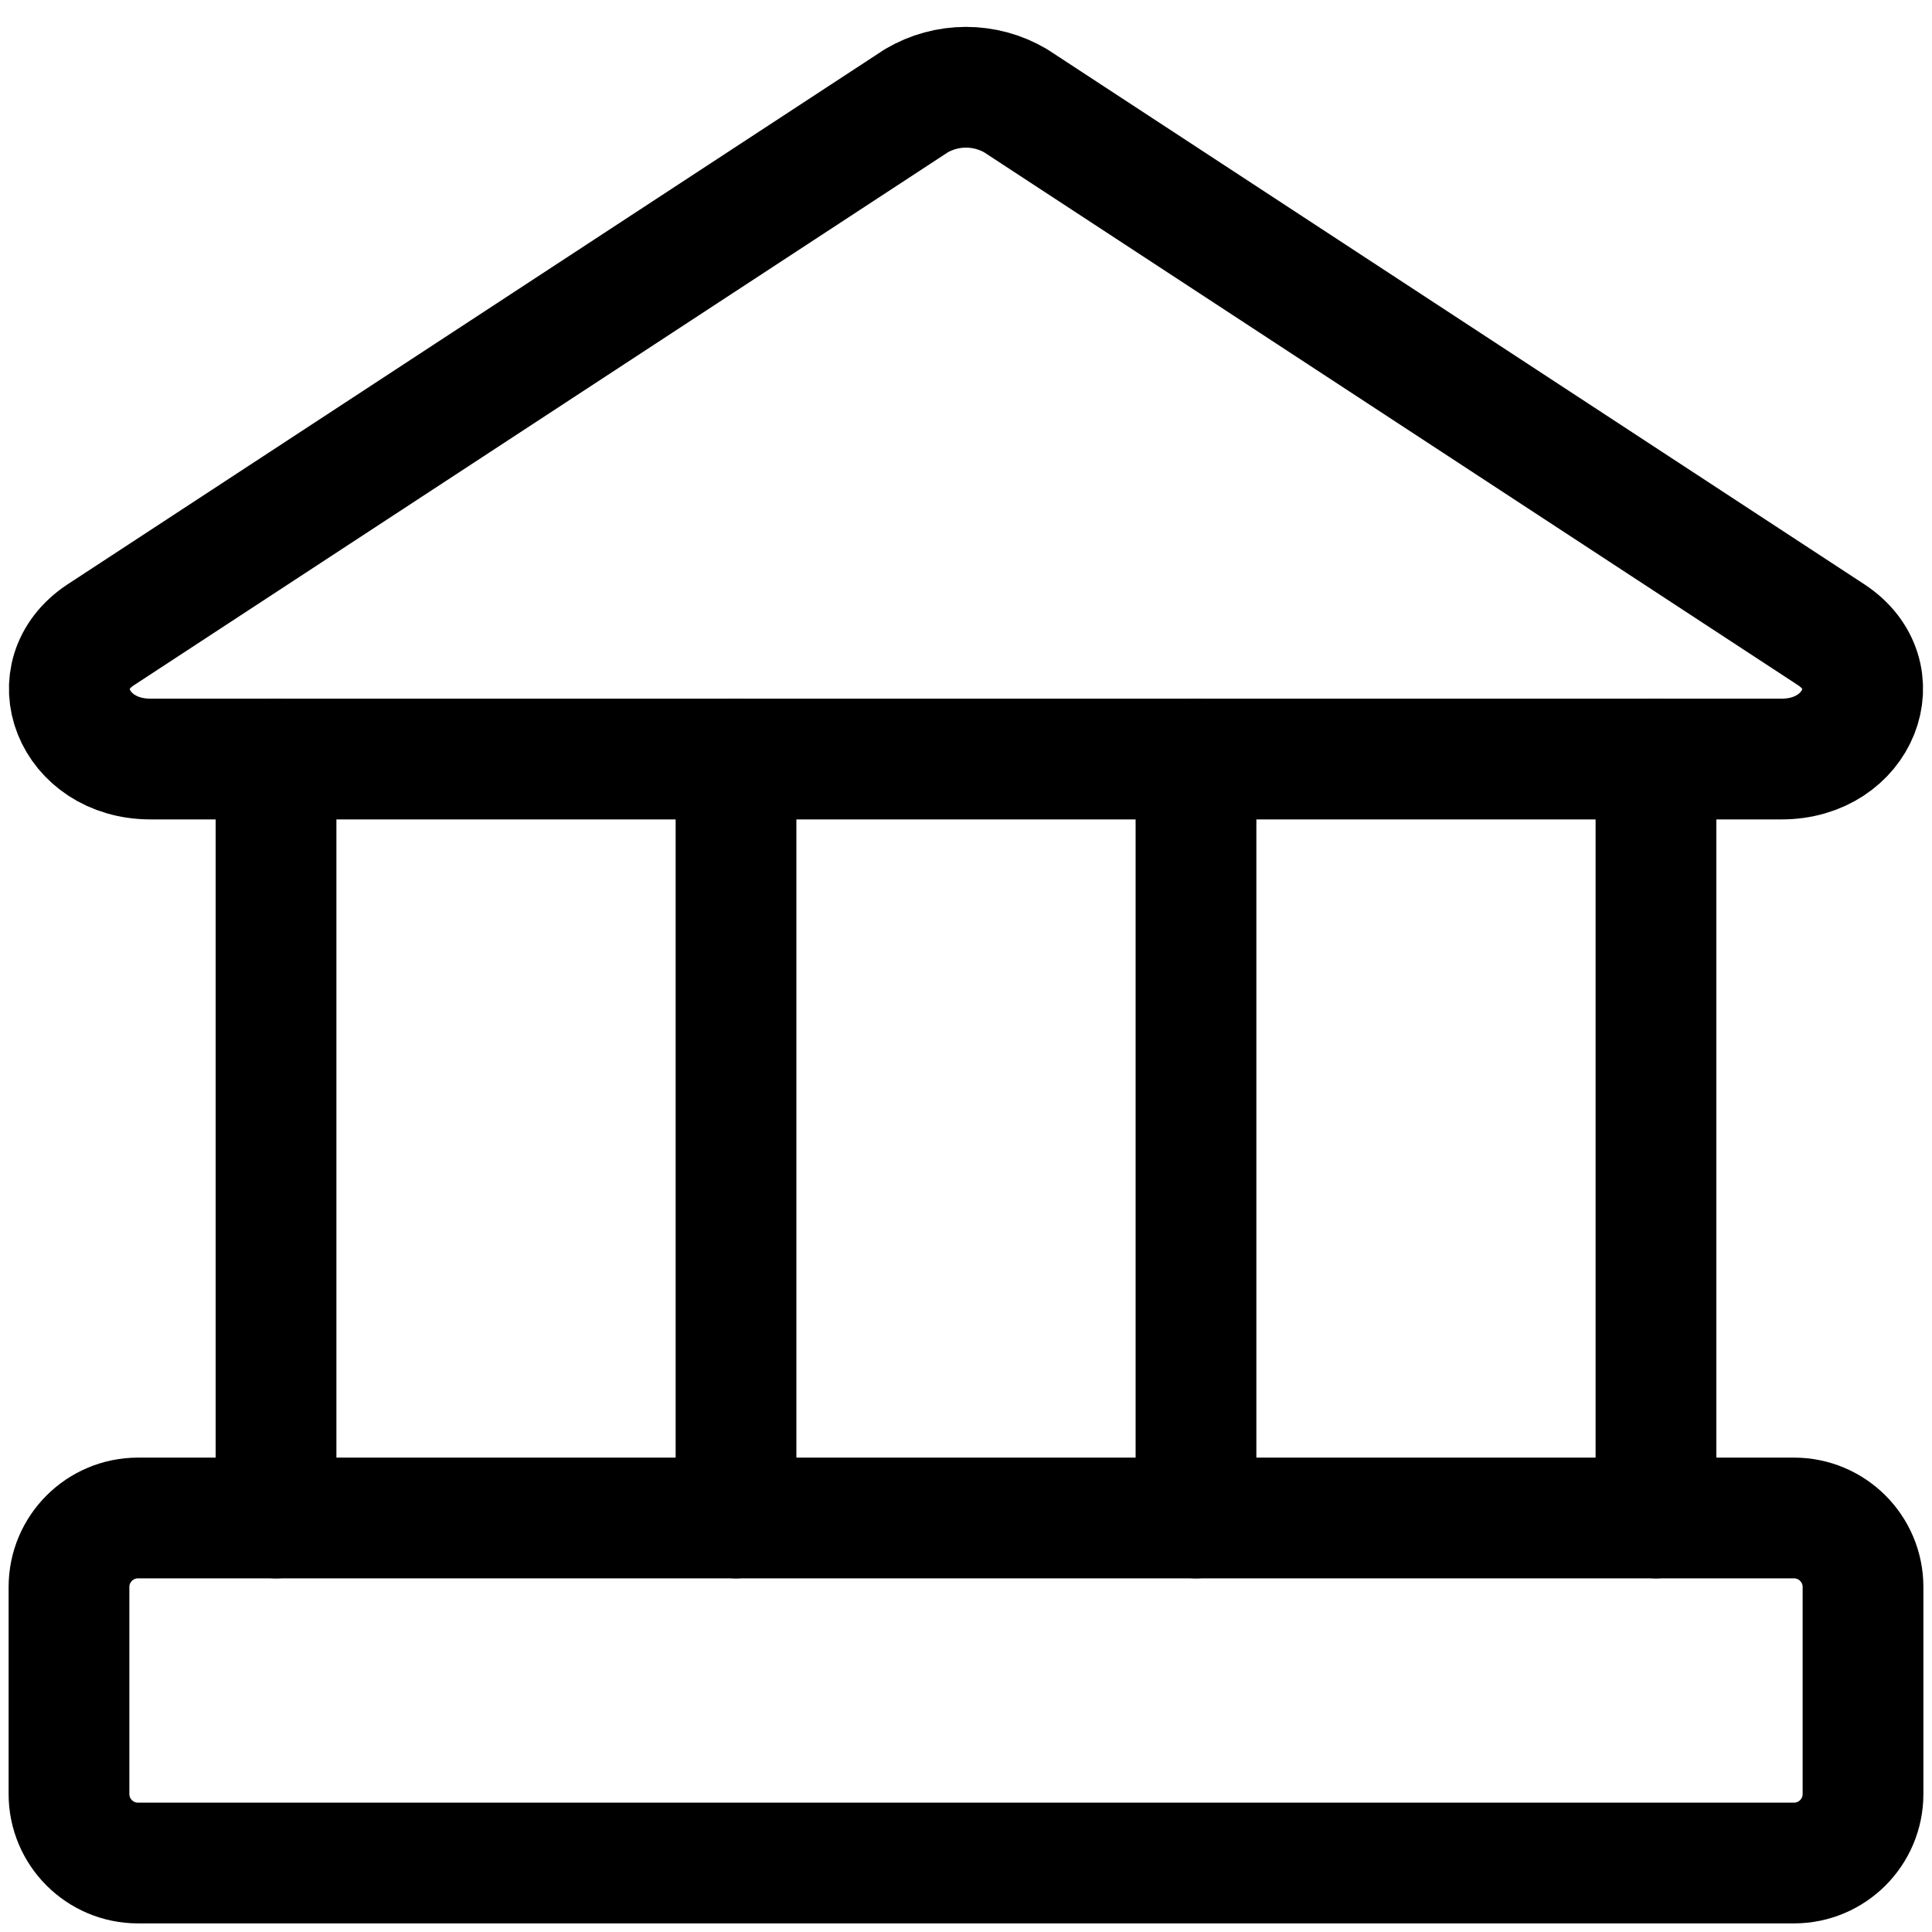
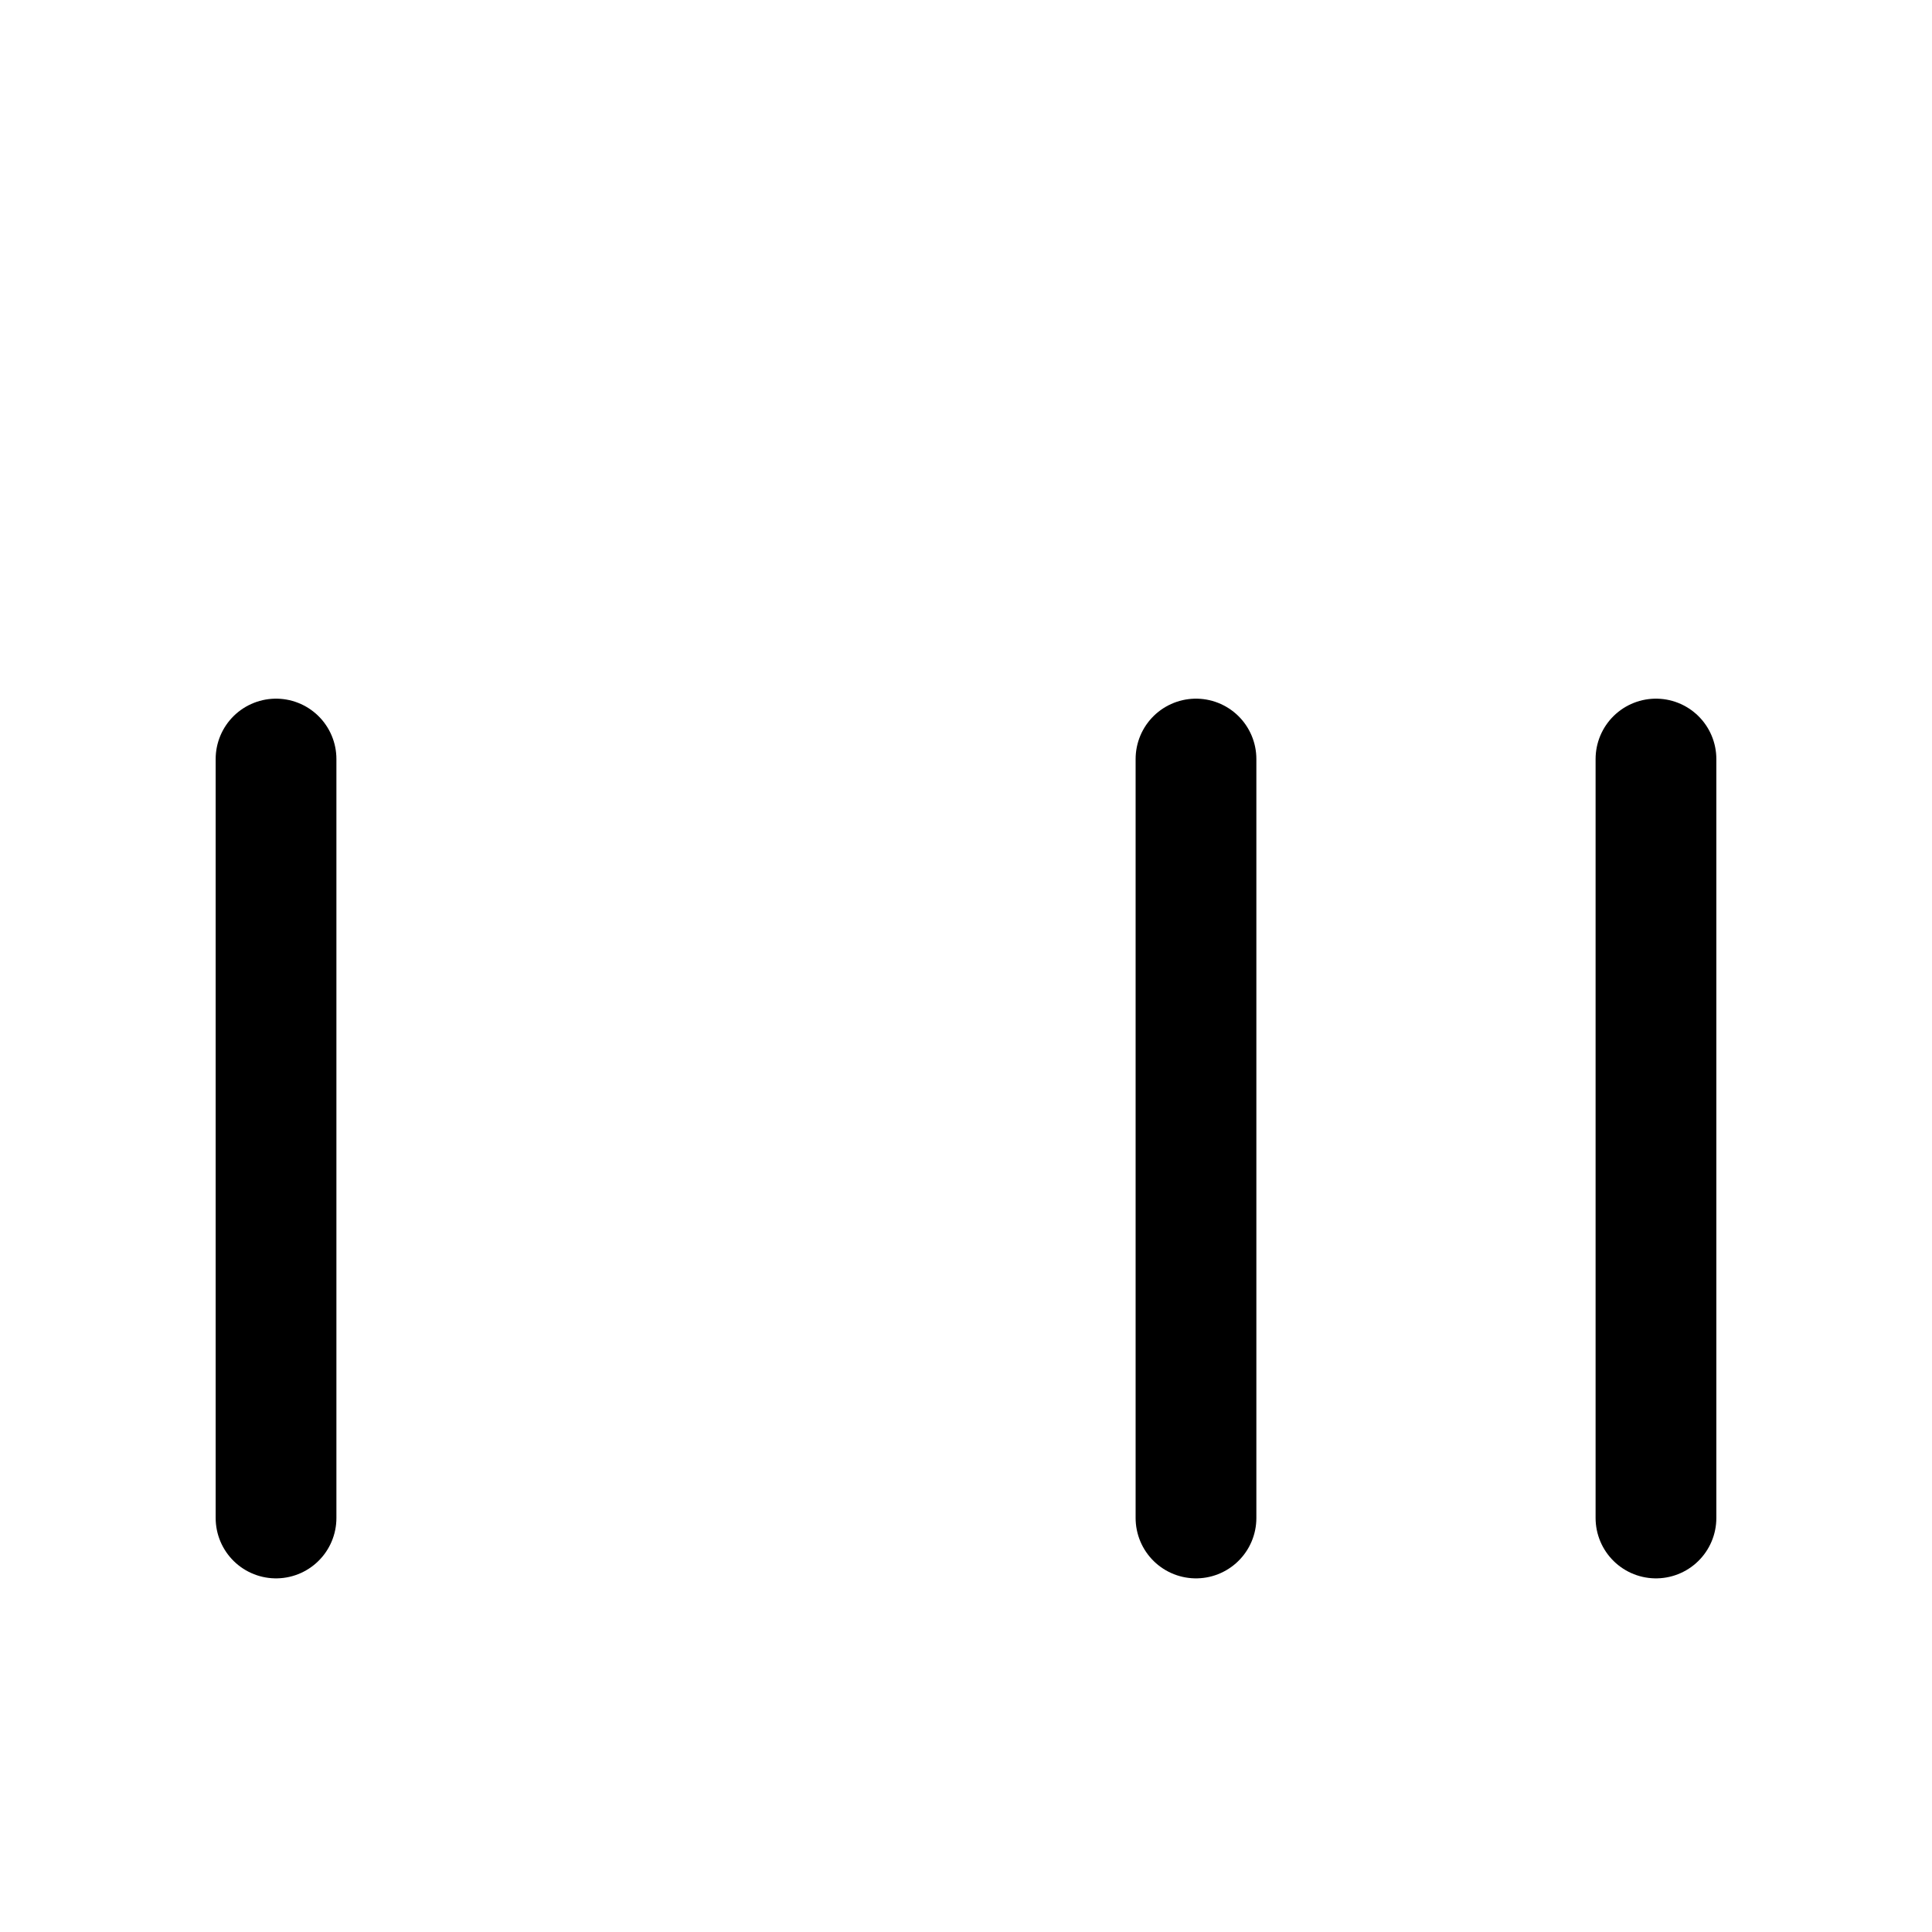
<svg xmlns="http://www.w3.org/2000/svg" width="24" height="24" viewBox="0 0 24 24" fill="none">
-   <path d="M22.131 9.429H1.869C0.909 9.429 0.497 8.383 1.251 7.886L11.383 1.252C11.57 1.142 11.783 1.084 12 1.084C12.217 1.084 12.43 1.142 12.617 1.252L22.749 7.886C23.503 8.383 23.091 9.429 22.131 9.429Z" stroke="black" stroke-width="1.5" stroke-linecap="round" stroke-linejoin="round" />
-   <path d="M22.286 18.857H1.714C1.241 18.857 0.857 19.241 0.857 19.714V22.286C0.857 22.759 1.241 23.143 1.714 23.143H22.286C22.759 23.143 23.143 22.759 23.143 22.286V19.714C23.143 19.241 22.759 18.857 22.286 18.857Z" stroke="black" stroke-width="1.5" stroke-linecap="round" stroke-linejoin="round" />
  <path d="M3.429 9.429V18.857" stroke="black" stroke-width="1.5" stroke-linecap="round" stroke-linejoin="round" />
-   <path d="M9.143 9.429V18.857" stroke="black" stroke-width="1.5" stroke-linecap="round" stroke-linejoin="round" />
  <path d="M14.857 9.429V18.857" stroke="black" stroke-width="1.5" stroke-linecap="round" stroke-linejoin="round" />
  <path d="M20.571 9.429V18.857" stroke="black" stroke-width="1.5" stroke-linecap="round" stroke-linejoin="round" />
</svg>